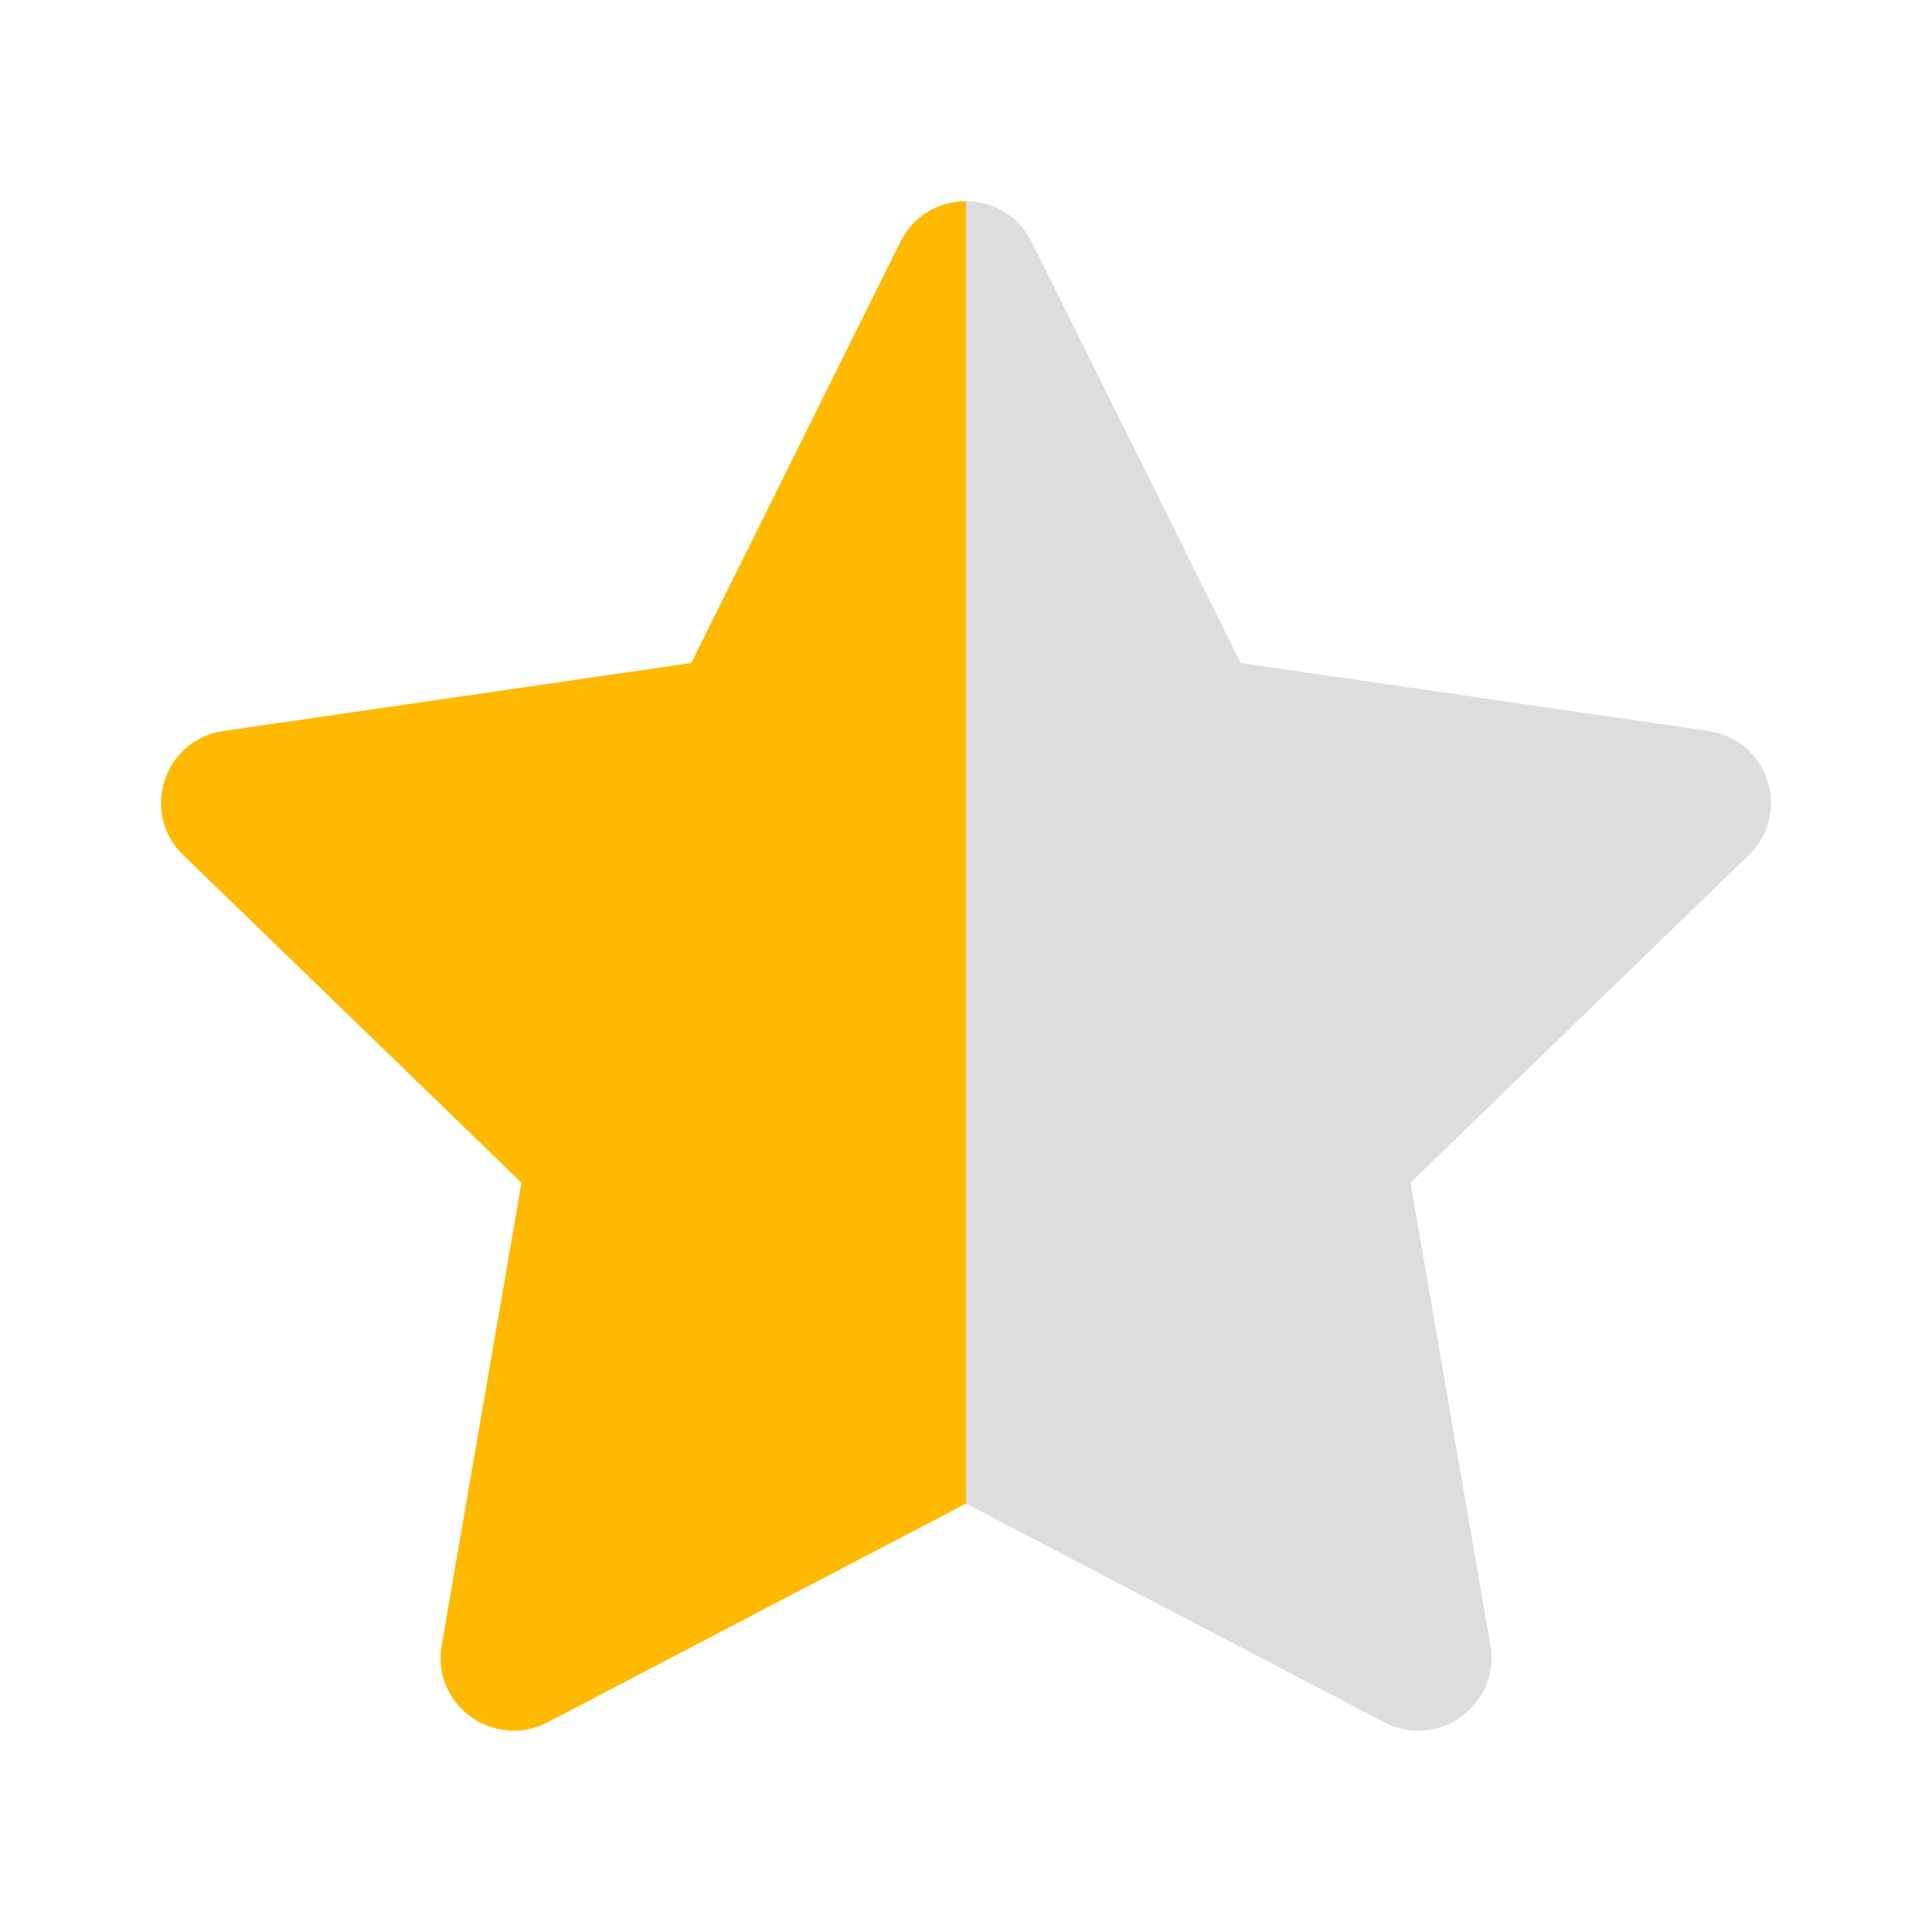
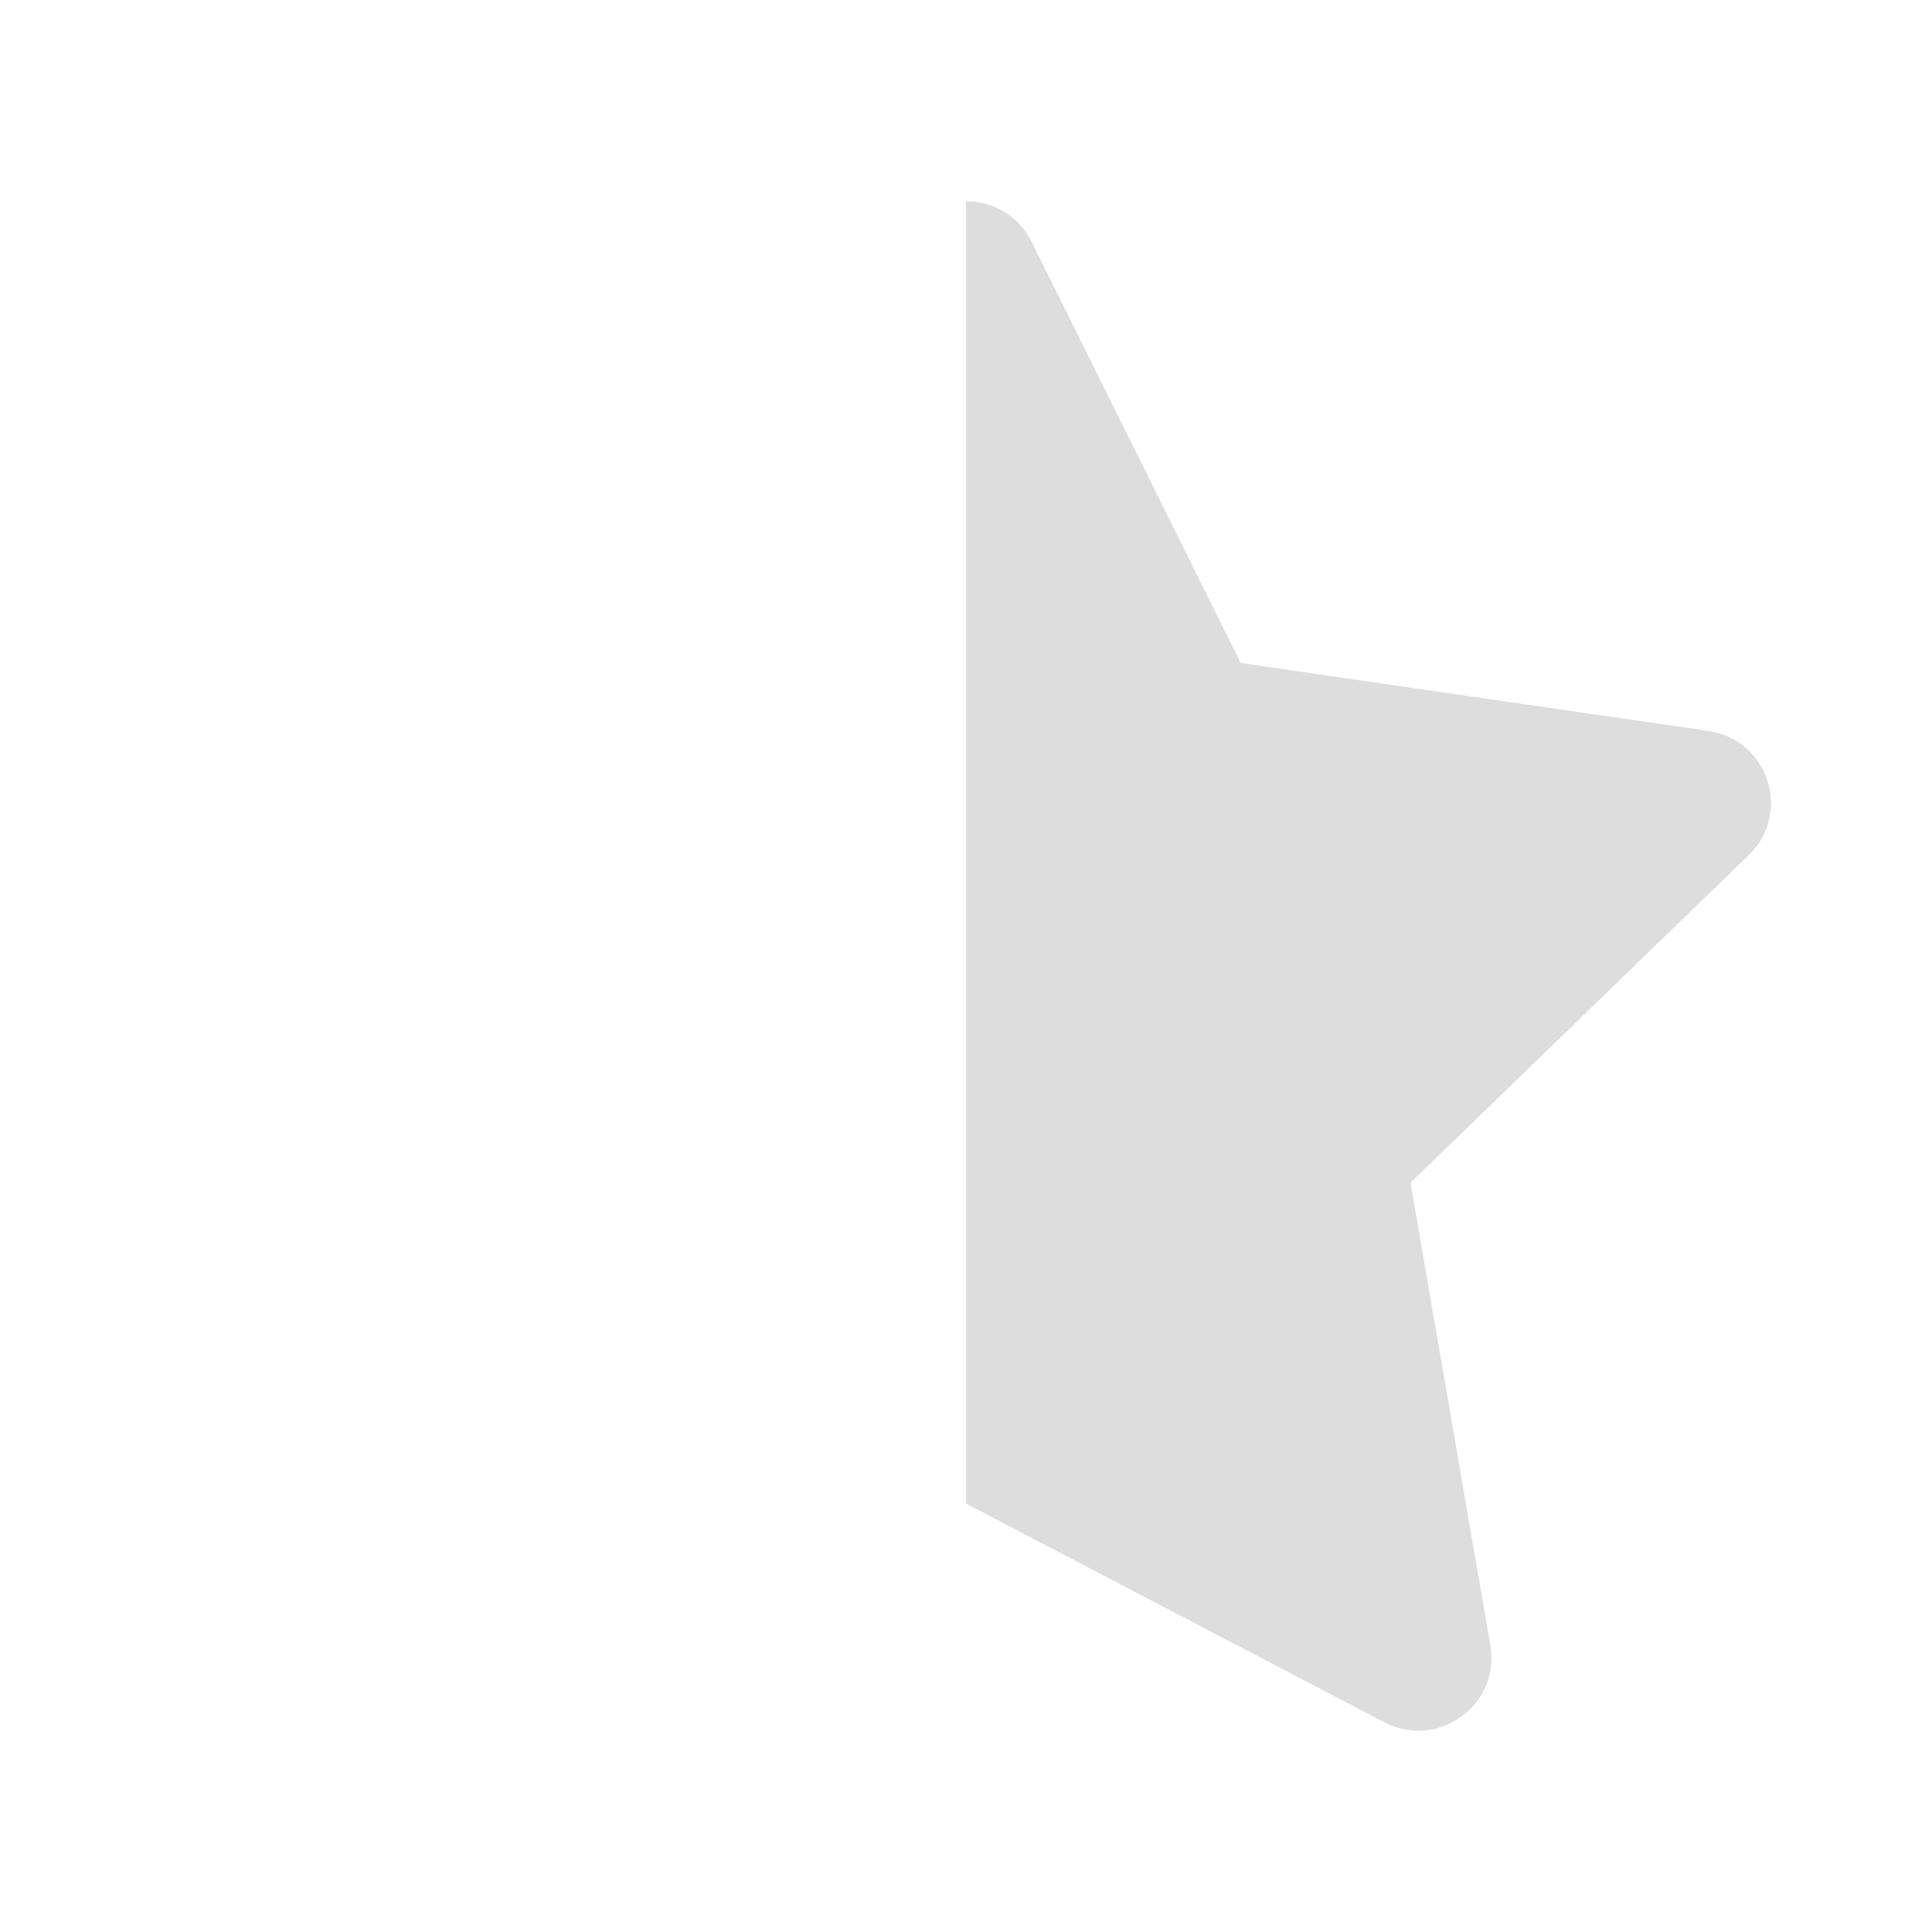
<svg xmlns="http://www.w3.org/2000/svg" width="24" height="24" viewBox="0 0 24 24" fill="none">
-   <path fill-rule="evenodd" clip-rule="evenodd" d="M11.185 3.004L8.587 8.236L2.779 9.08C2.033 9.188 1.736 10.099 2.276 10.622L6.478 14.692L5.486 20.441C5.359 21.18 6.139 21.743 6.805 21.394L12 18.678V2.5C11.676 2.5 11.352 2.668 11.185 3.004Z" fill="#FFB901" />
  <path d="M15.413 8.236L12.815 3.004C12.648 2.668 12.324 2.5 12 2.5V18.678L17.195 21.394C17.861 21.743 18.641 21.18 18.514 20.441L17.522 14.692L21.724 10.622C22.264 10.099 21.967 9.188 21.221 9.08L15.413 8.236Z" fill="#DDDDDD" />
</svg>